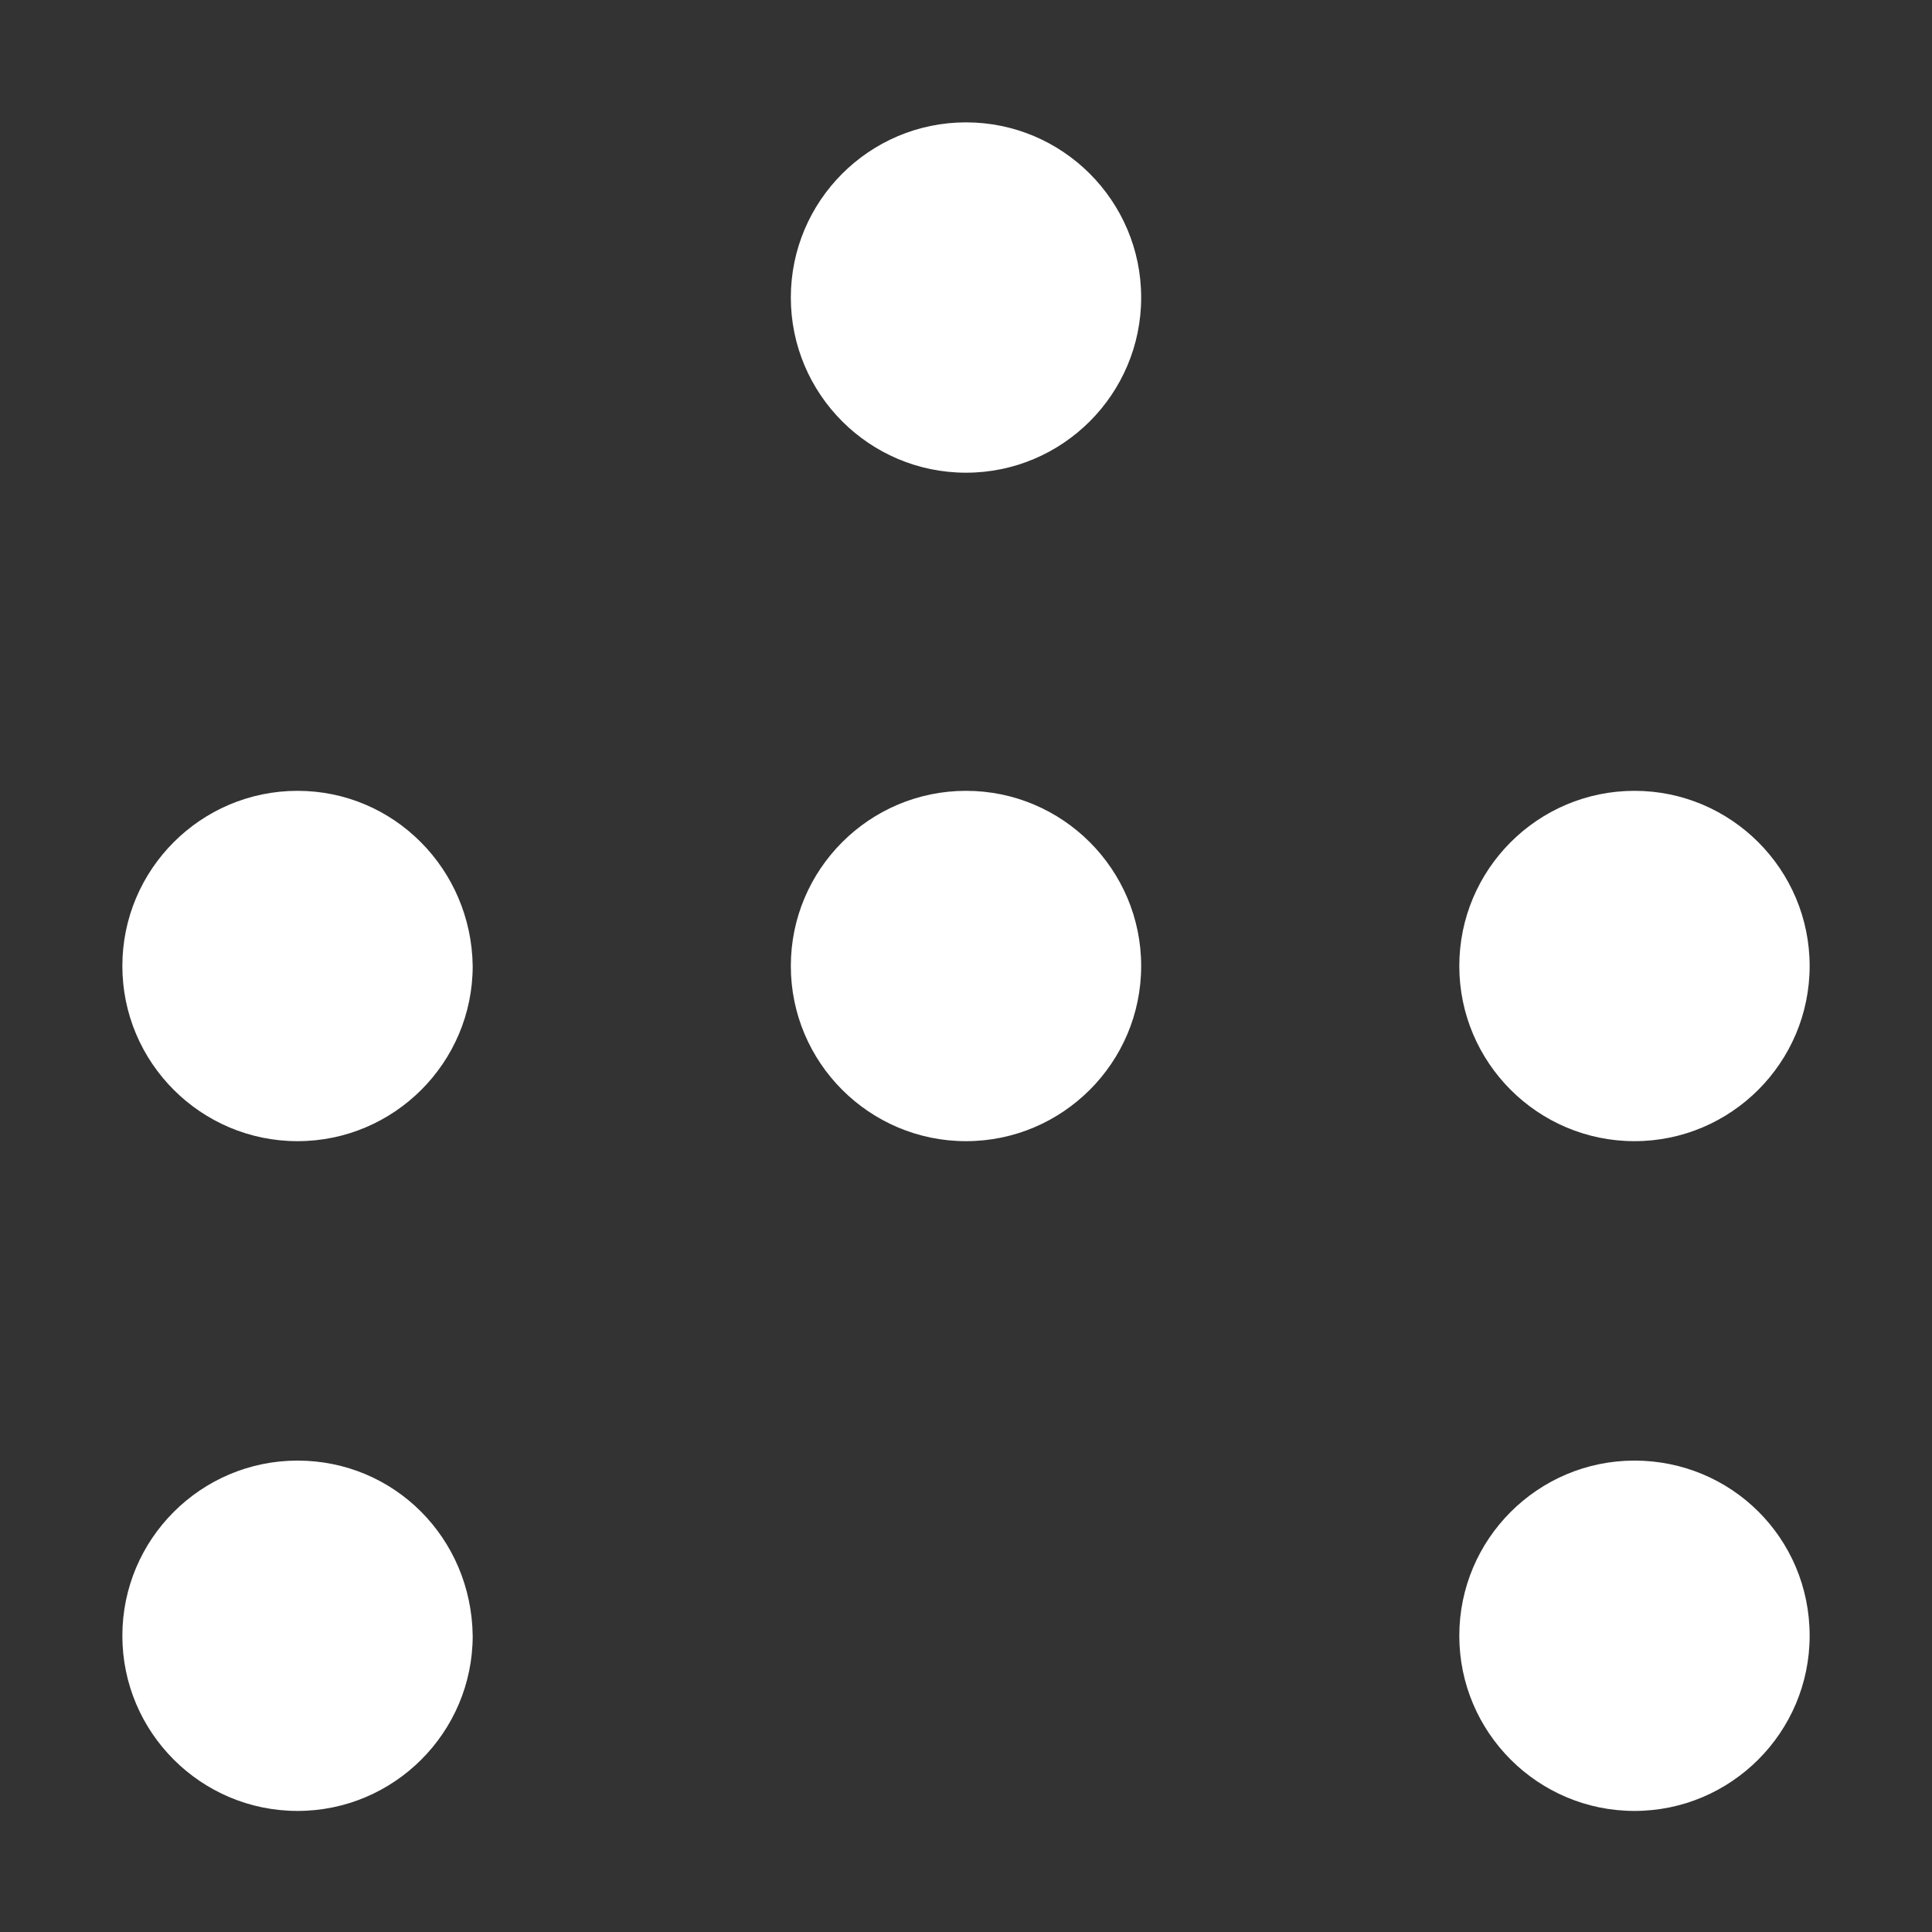
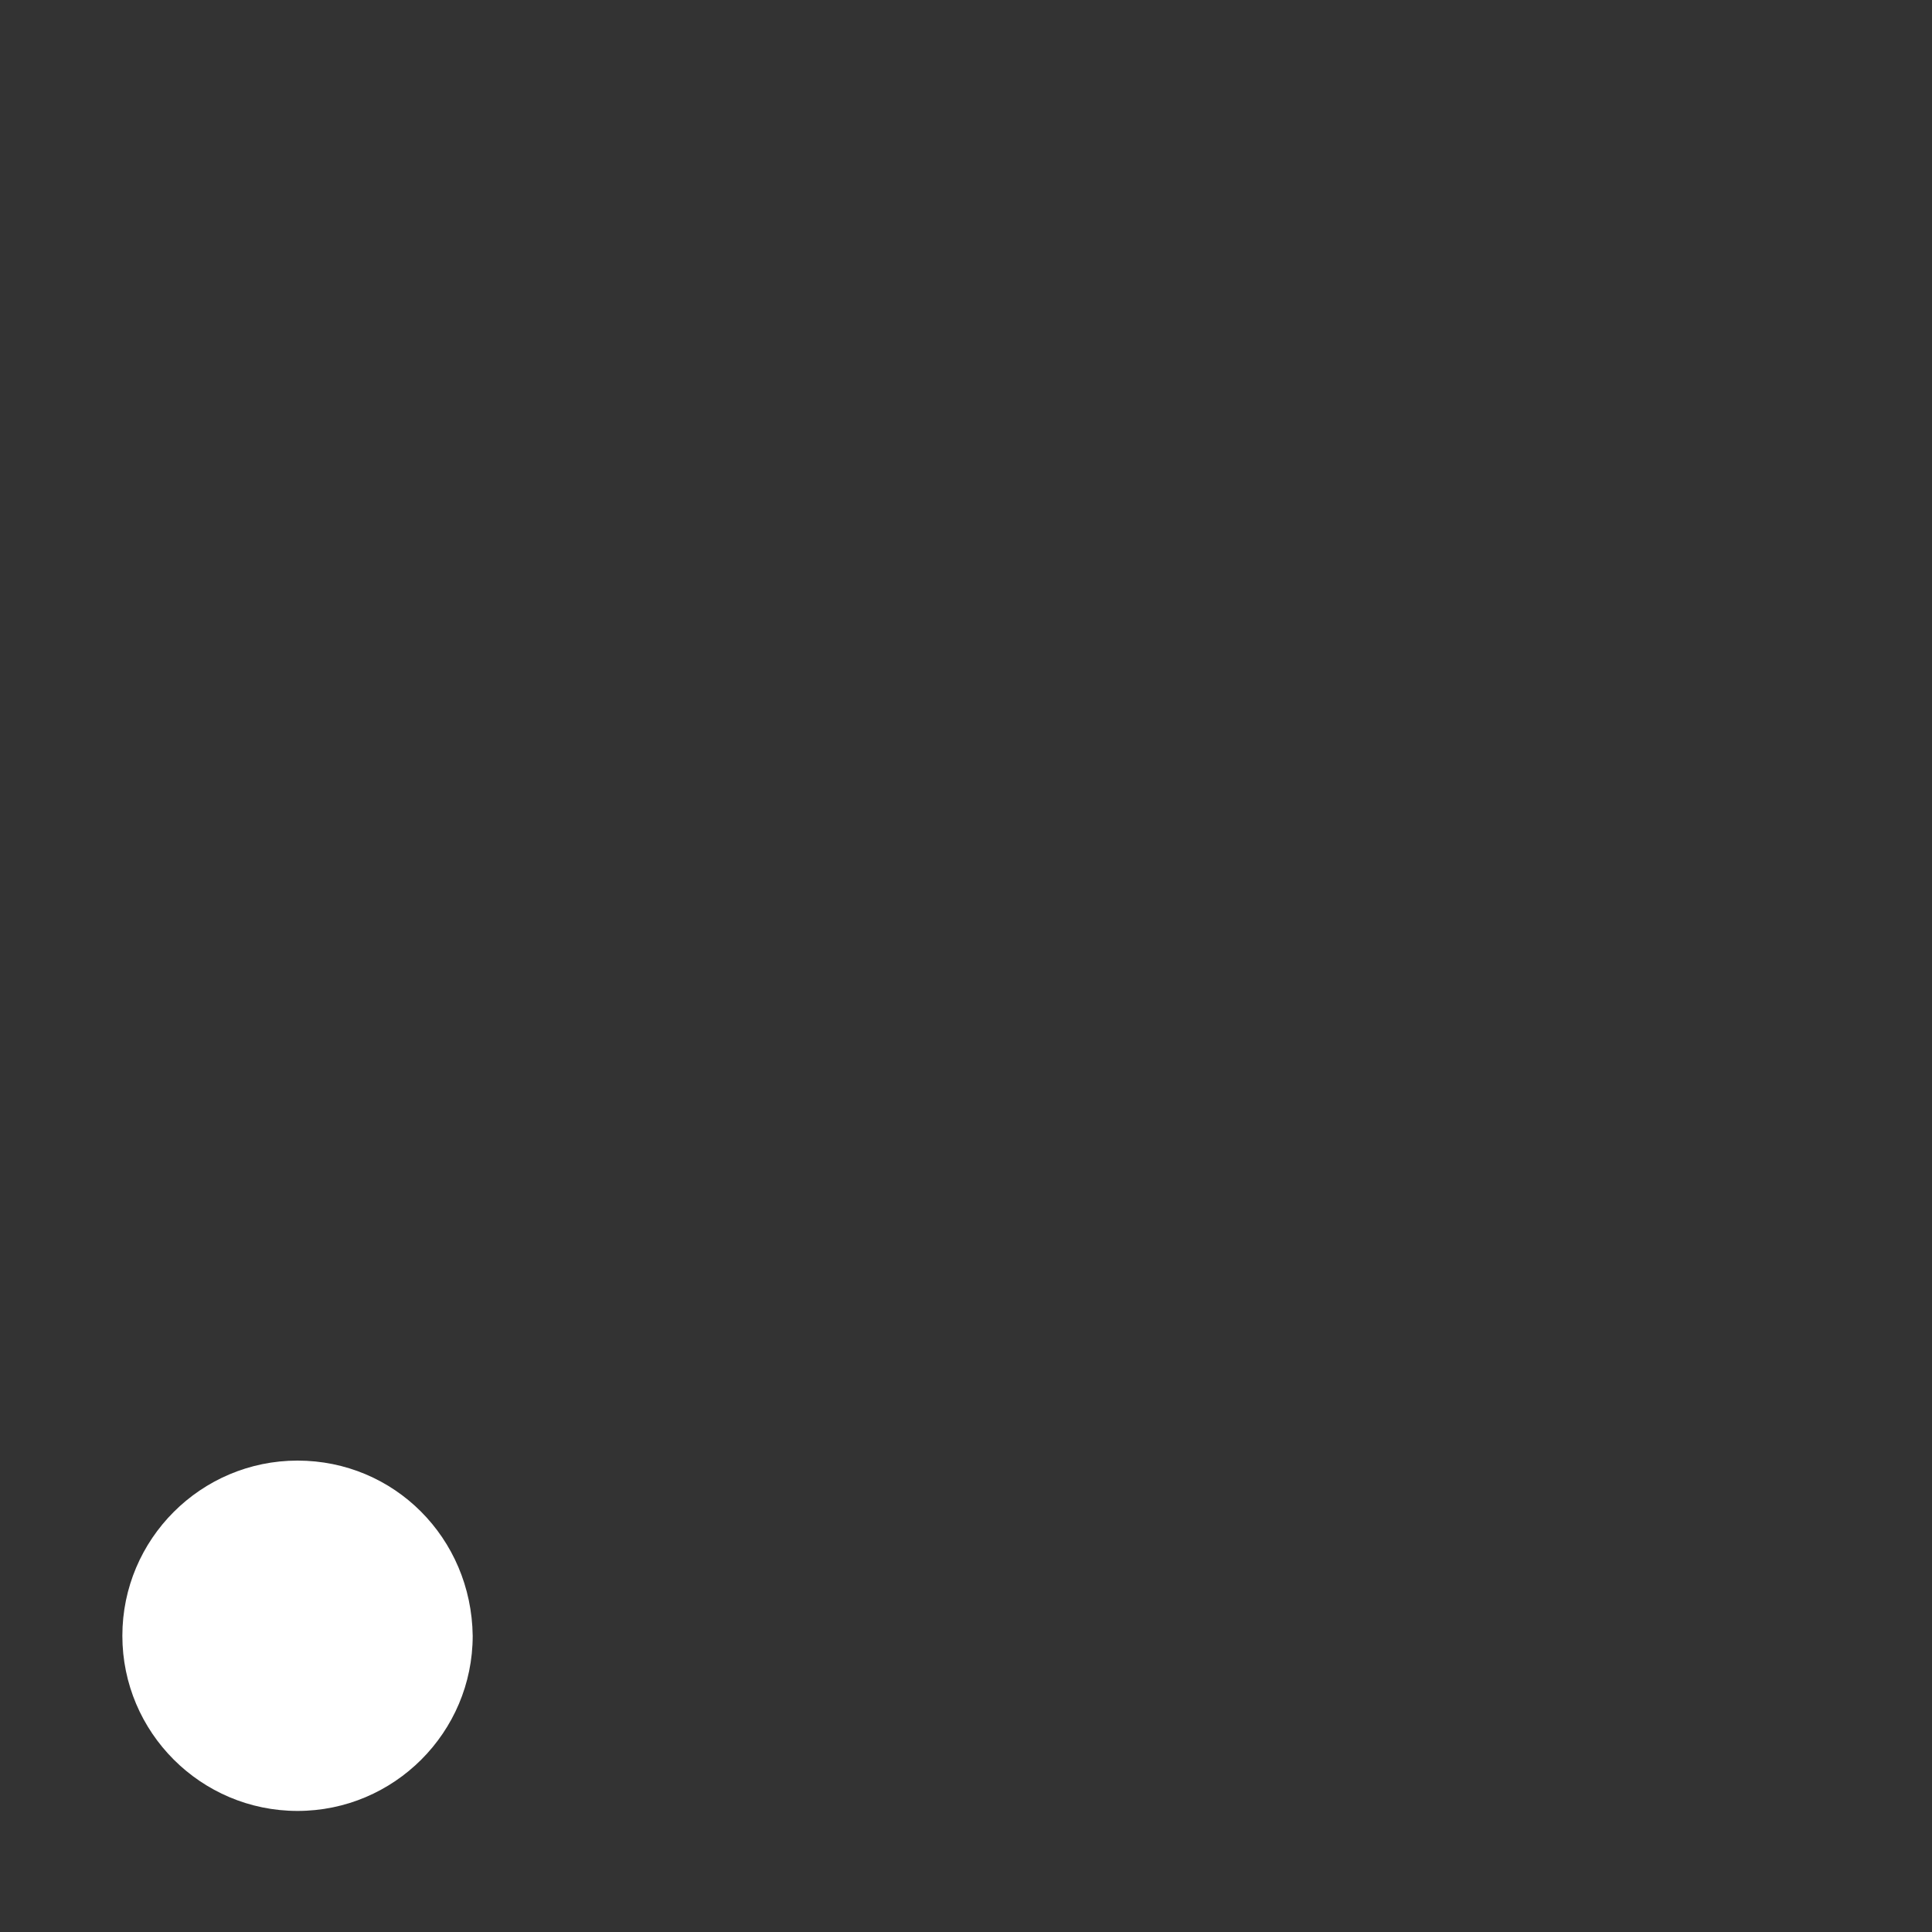
<svg xmlns="http://www.w3.org/2000/svg" version="1.1" id="Calque_1" x="0px" y="0px" viewBox="0 0 150 150" style="enable-background:new 0 0 150 150;" xml:space="preserve">
  <rect x="0" y="0" width="150" height="150" fill="#333333" stroke="none" />
  <style type="text/css">
	.st0{fill:#FFFFFF;}
</style>
  <g>
    <g>
-       <path class="st0" d="M75,9.5c-7.5,0-13.6,6.1-13.6,13.6c0,7.5,6.1,13.6,13.6,13.6c7.5,0,13.6-6.1,13.6-13.6    C88.6,15.6,82.5,9.5,75,9.5z" />
-     </g>
+       </g>
    <g>
-       <path class="st0" d="M23.1,61.4c-7.5,0-13.6,6.1-13.6,13.6c0,7.5,6.1,13.6,13.6,13.6c7.5,0,13.6-6.1,13.6-13.6    C36.6,67.5,30.6,61.4,23.1,61.4z" />
-     </g>
+       </g>
    <g>
-       <path class="st0" d="M75,61.4c-7.5,0-13.6,6.1-13.6,13.6c0,7.5,6.1,13.6,13.6,13.6c7.5,0,13.6-6.1,13.6-13.6    C88.6,67.5,82.5,61.4,75,61.4z" />
-     </g>
+       </g>
    <g>
-       <path class="st0" d="M126.9,61.4c-7.5,0-13.6,6.1-13.6,13.6c0,7.5,6.1,13.6,13.6,13.6c7.5,0,13.6-6.1,13.6-13.6    C140.5,67.5,134.4,61.4,126.9,61.4z" />
-     </g>
+       </g>
    <g>
      <path class="st0" d="M23.1,113.4c-7.5,0-13.6,6.1-13.6,13.6c0,7.5,6.1,13.6,13.6,13.6c7.5,0,13.6-6.1,13.6-13.6    C36.6,119.4,30.6,113.4,23.1,113.4z" />
    </g>
    <g>
-       <path class="st0" d="M126.9,113.4c-7.5,0-13.6,6.1-13.6,13.6c0,7.5,6.1,13.6,13.6,13.6c7.5,0,13.6-6.1,13.6-13.6    C140.5,119.4,134.4,113.4,126.9,113.4z" />
-     </g>
+       </g>
  </g>
</svg>